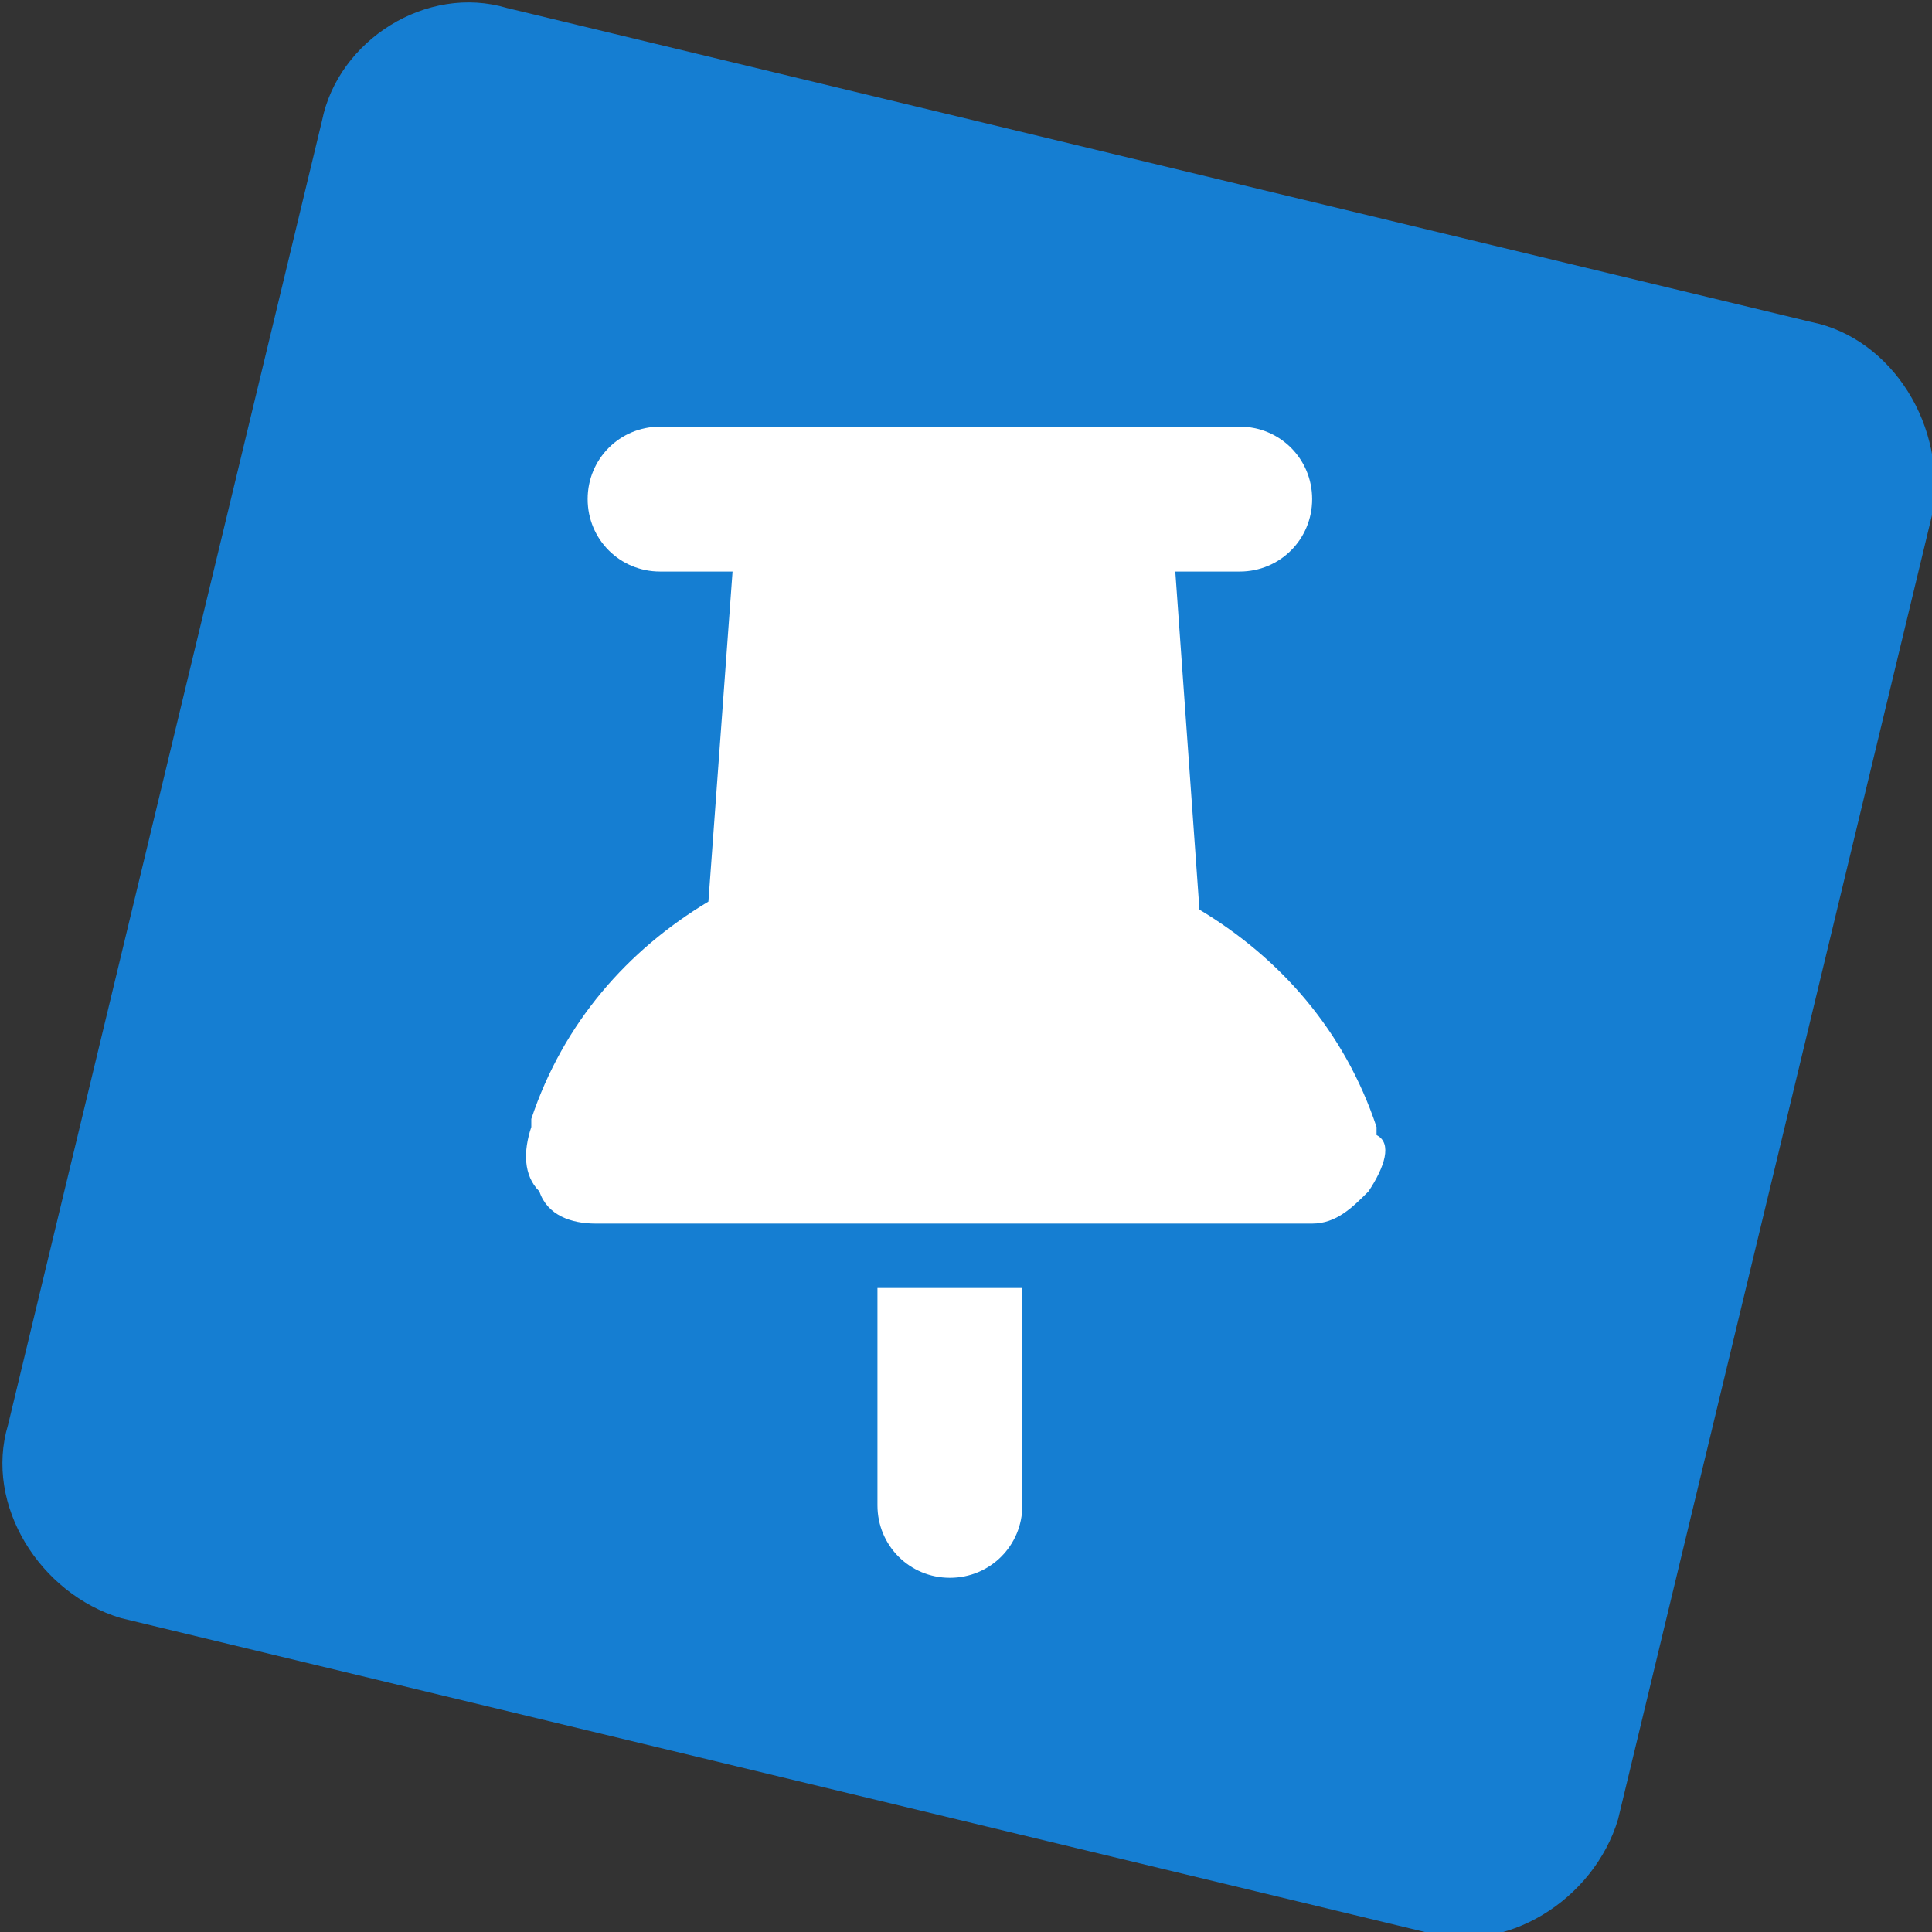
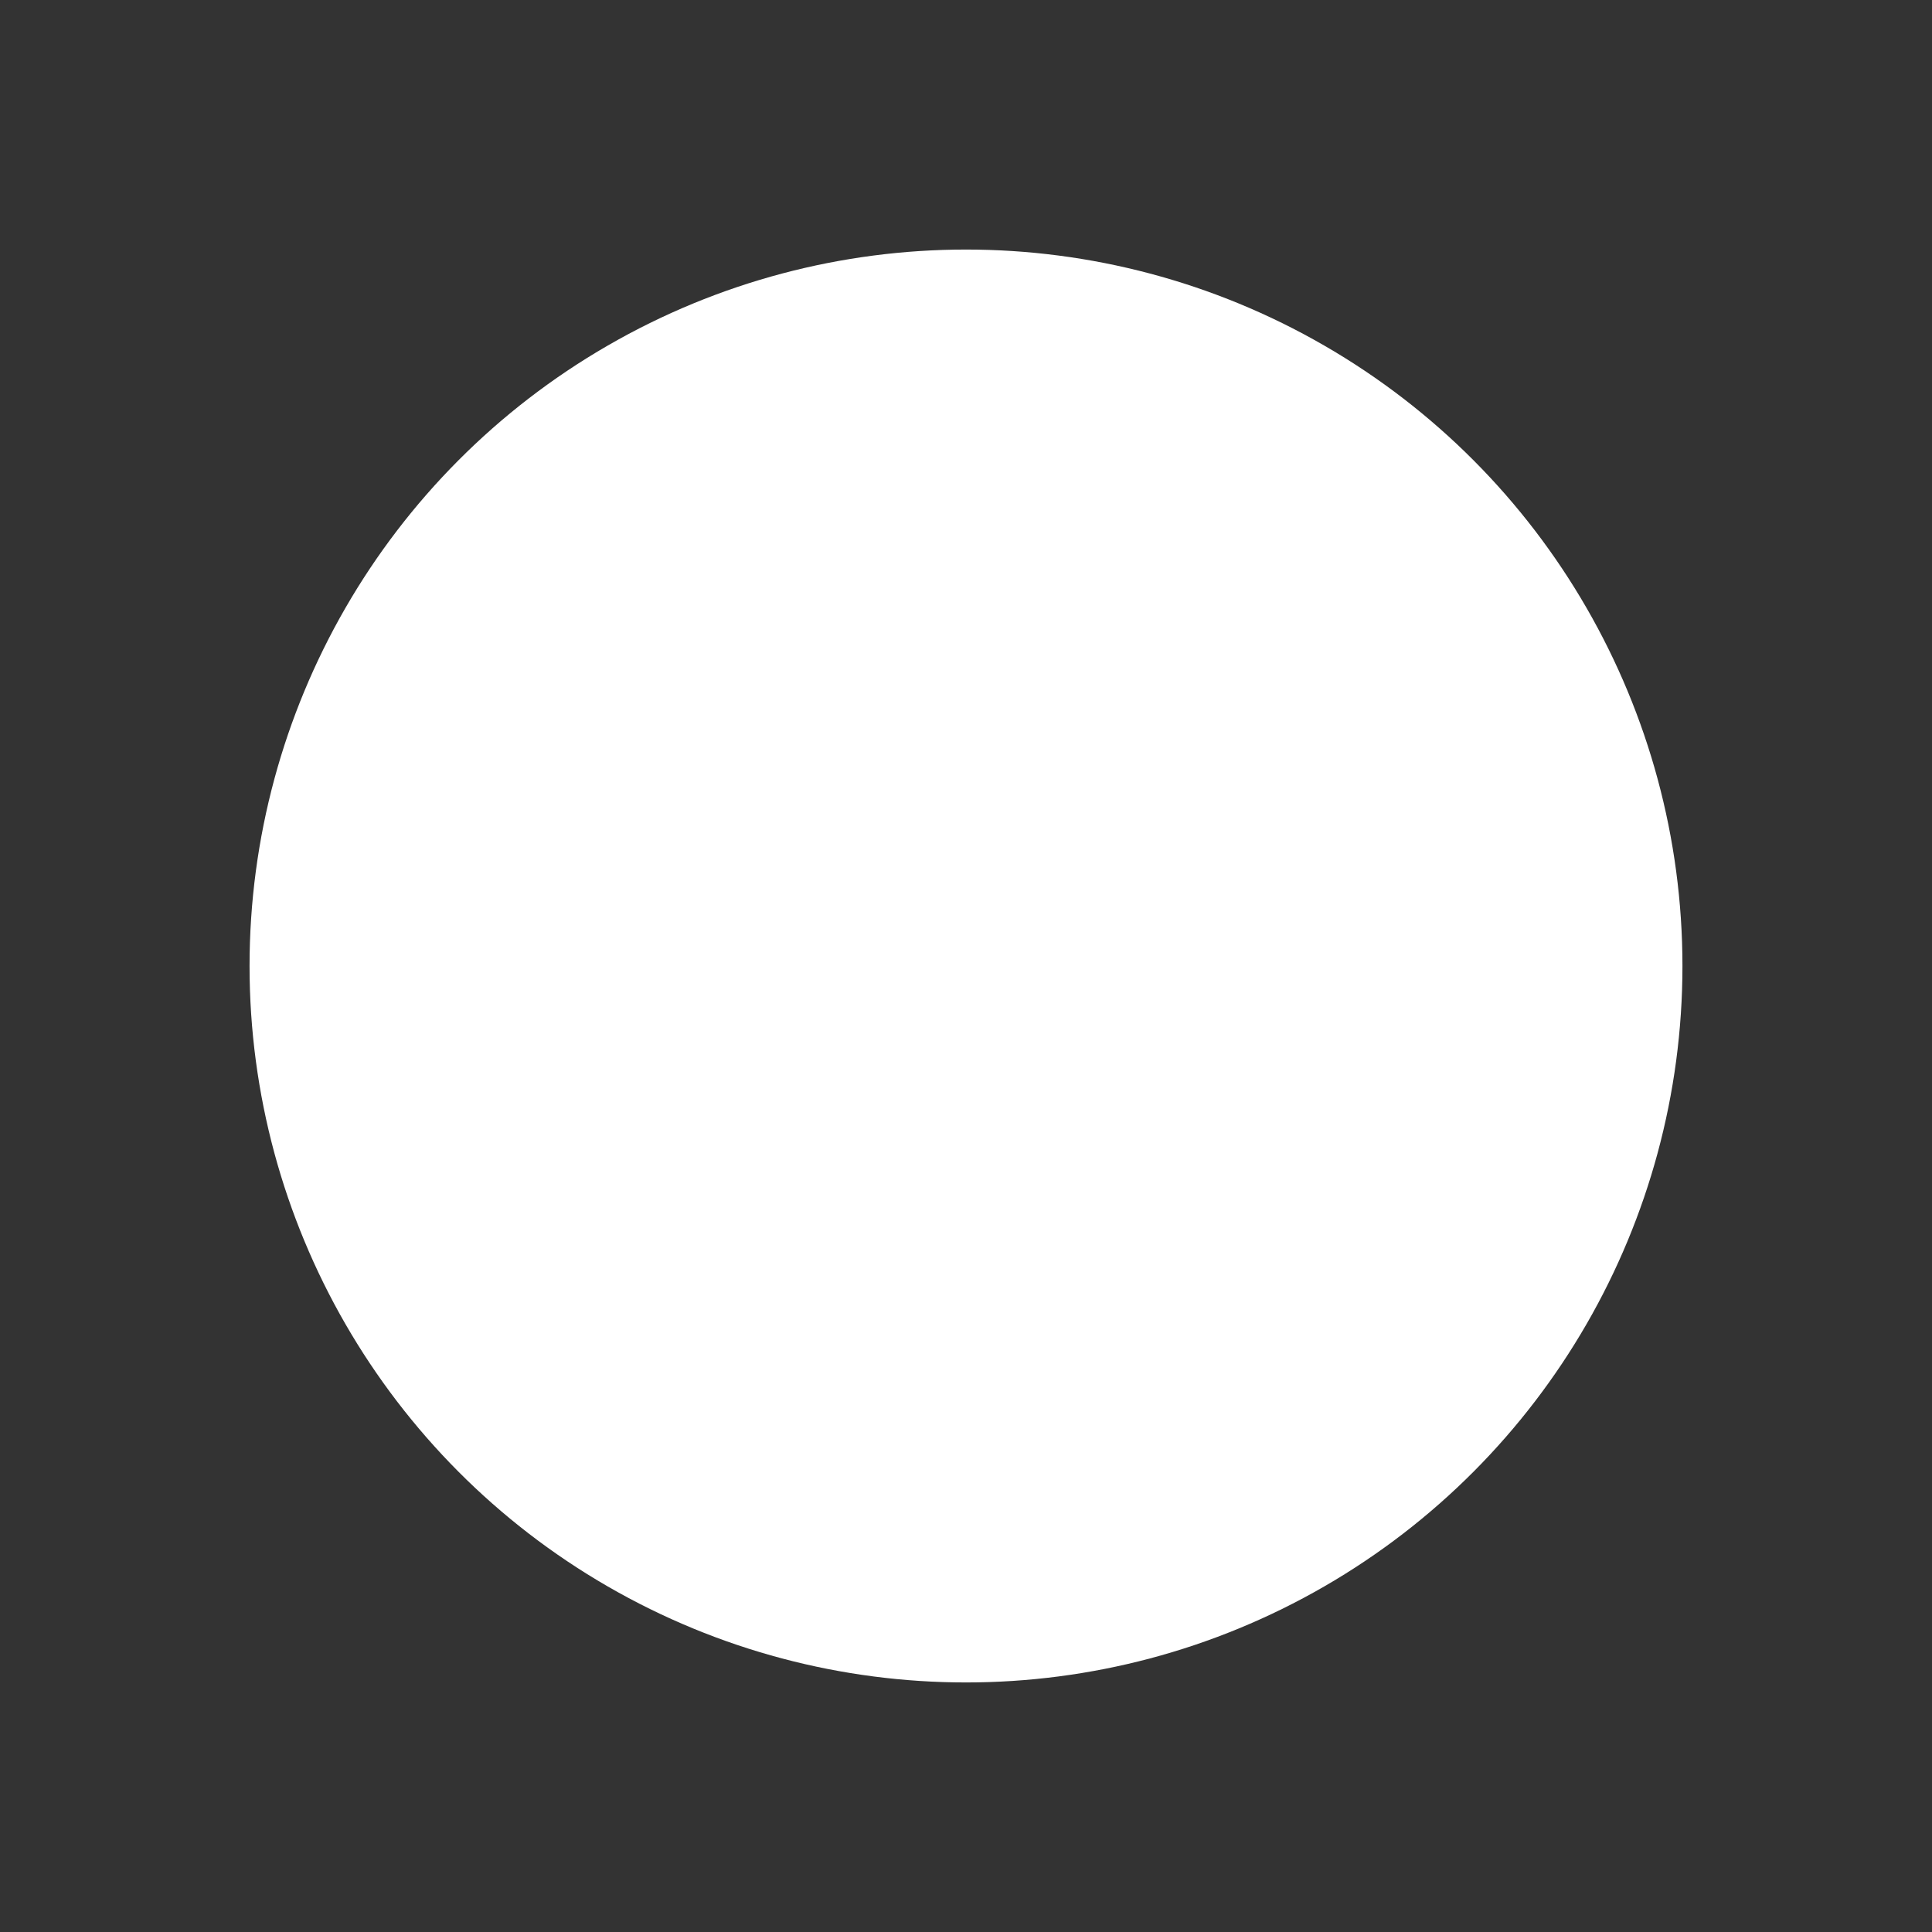
<svg xmlns="http://www.w3.org/2000/svg" version="1.1" id="Layer_1" x="0px" y="0px" viewBox="0 0 24 24" style="enable-background:new 0 0 24 24;" xml:space="preserve">
  <rect x="0" y="0" width="24" height="24" fill="#333333" stroke="none" />
  <style type="text/css">
	.st0{fill:#FFFFFF;}
	.st1{display:none;}
	.st2{display:inline;fill:none;}
	.st3{display:inline;fill:#128C7E;}
	.st4{fill:#157ED2;}
</style>
  <circle class="st0" cx="12" cy="12" r="8.9" />
  <g class="st1">
    <path class="st2" d="M16.3,9.7h-1.6V8.4c0-1.6-1.3-2.9-2.9-2.9S8.9,6.9,8.9,8.4v1.2H7.3c-0.7,0-1.2,0.5-1.2,1.2v5.3   c0,1.4,1.1,2.4,2.4,2.4H15c1.4,0,2.4-1.1,2.4-2.4v-5.3C17.5,10.2,16.9,9.7,16.3,9.7z M13.4,9.7h-3.3V8.4c0-0.9,0.7-1.6,1.6-1.6   s1.6,0.7,1.6,1.6L13.4,9.7L13.4,9.7z" />
    <path class="st3" d="M22.4,4L6.3,0.1c-1-0.3-2.1,0.4-2.4,1.4L0,17.7c-0.3,1,0.4,2.1,1.4,2.4l16.2,3.9c1,0.3,2.1-0.4,2.4-1.4   l3.9-16.2C24.1,5.3,23.5,4.2,22.4,4z M17.5,16.2c0,1.4-1.1,2.4-2.4,2.4H8.5c-1.4,0-2.4-1.1-2.4-2.4v-5.3c0-0.7,0.5-1.2,1.2-1.2h1.6   V8.4c0-1.6,1.3-2.9,2.9-2.9s2.9,1.3,2.9,2.9v1.2h1.6c0.7,0,1.2,0.5,1.2,1.2L17.5,16.2L17.5,16.2z" />
    <path class="st3" d="M11.8,6.8c-0.9,0-1.6,0.7-1.6,1.6v1.2h3.3V8.4C13.4,7.6,12.7,6.8,11.8,6.8z" />
  </g>
-   <path class="st4" d="M22.5,4L6.3,0.1C5.3-0.2,4.2,0.5,4,1.5L0.1,17.7c-0.3,1,0.4,2.1,1.4,2.4l16.2,3.9c1,0.3,2.1-0.4,2.4-1.4  l3.9-16.2C24.2,5.3,23.5,4.2,22.5,4z M12.7,18.7c0,0.5-0.4,0.9-0.9,0.9s-0.9-0.4-0.9-0.9v-2.7h1.8V18.7z M17,14.8  c-0.2,0.2-0.4,0.4-0.7,0.4H7.4c-0.3,0-0.6-0.1-0.7-0.4c-0.2-0.2-0.2-0.5-0.1-0.8l0-0.1c0.4-1.2,1.2-2.1,2.2-2.7l0.3-4.1H8.2  c-0.5,0-0.9-0.4-0.9-0.9s0.4-0.9,0.9-0.9h7.2c0.5,0,0.9,0.4,0.9,0.9s-0.4,0.9-0.9,0.9h-0.8l0.3,4.2c1,0.6,1.8,1.5,2.2,2.7l0,0.1  C17.3,14.2,17.2,14.5,17,14.8z" />
</svg>